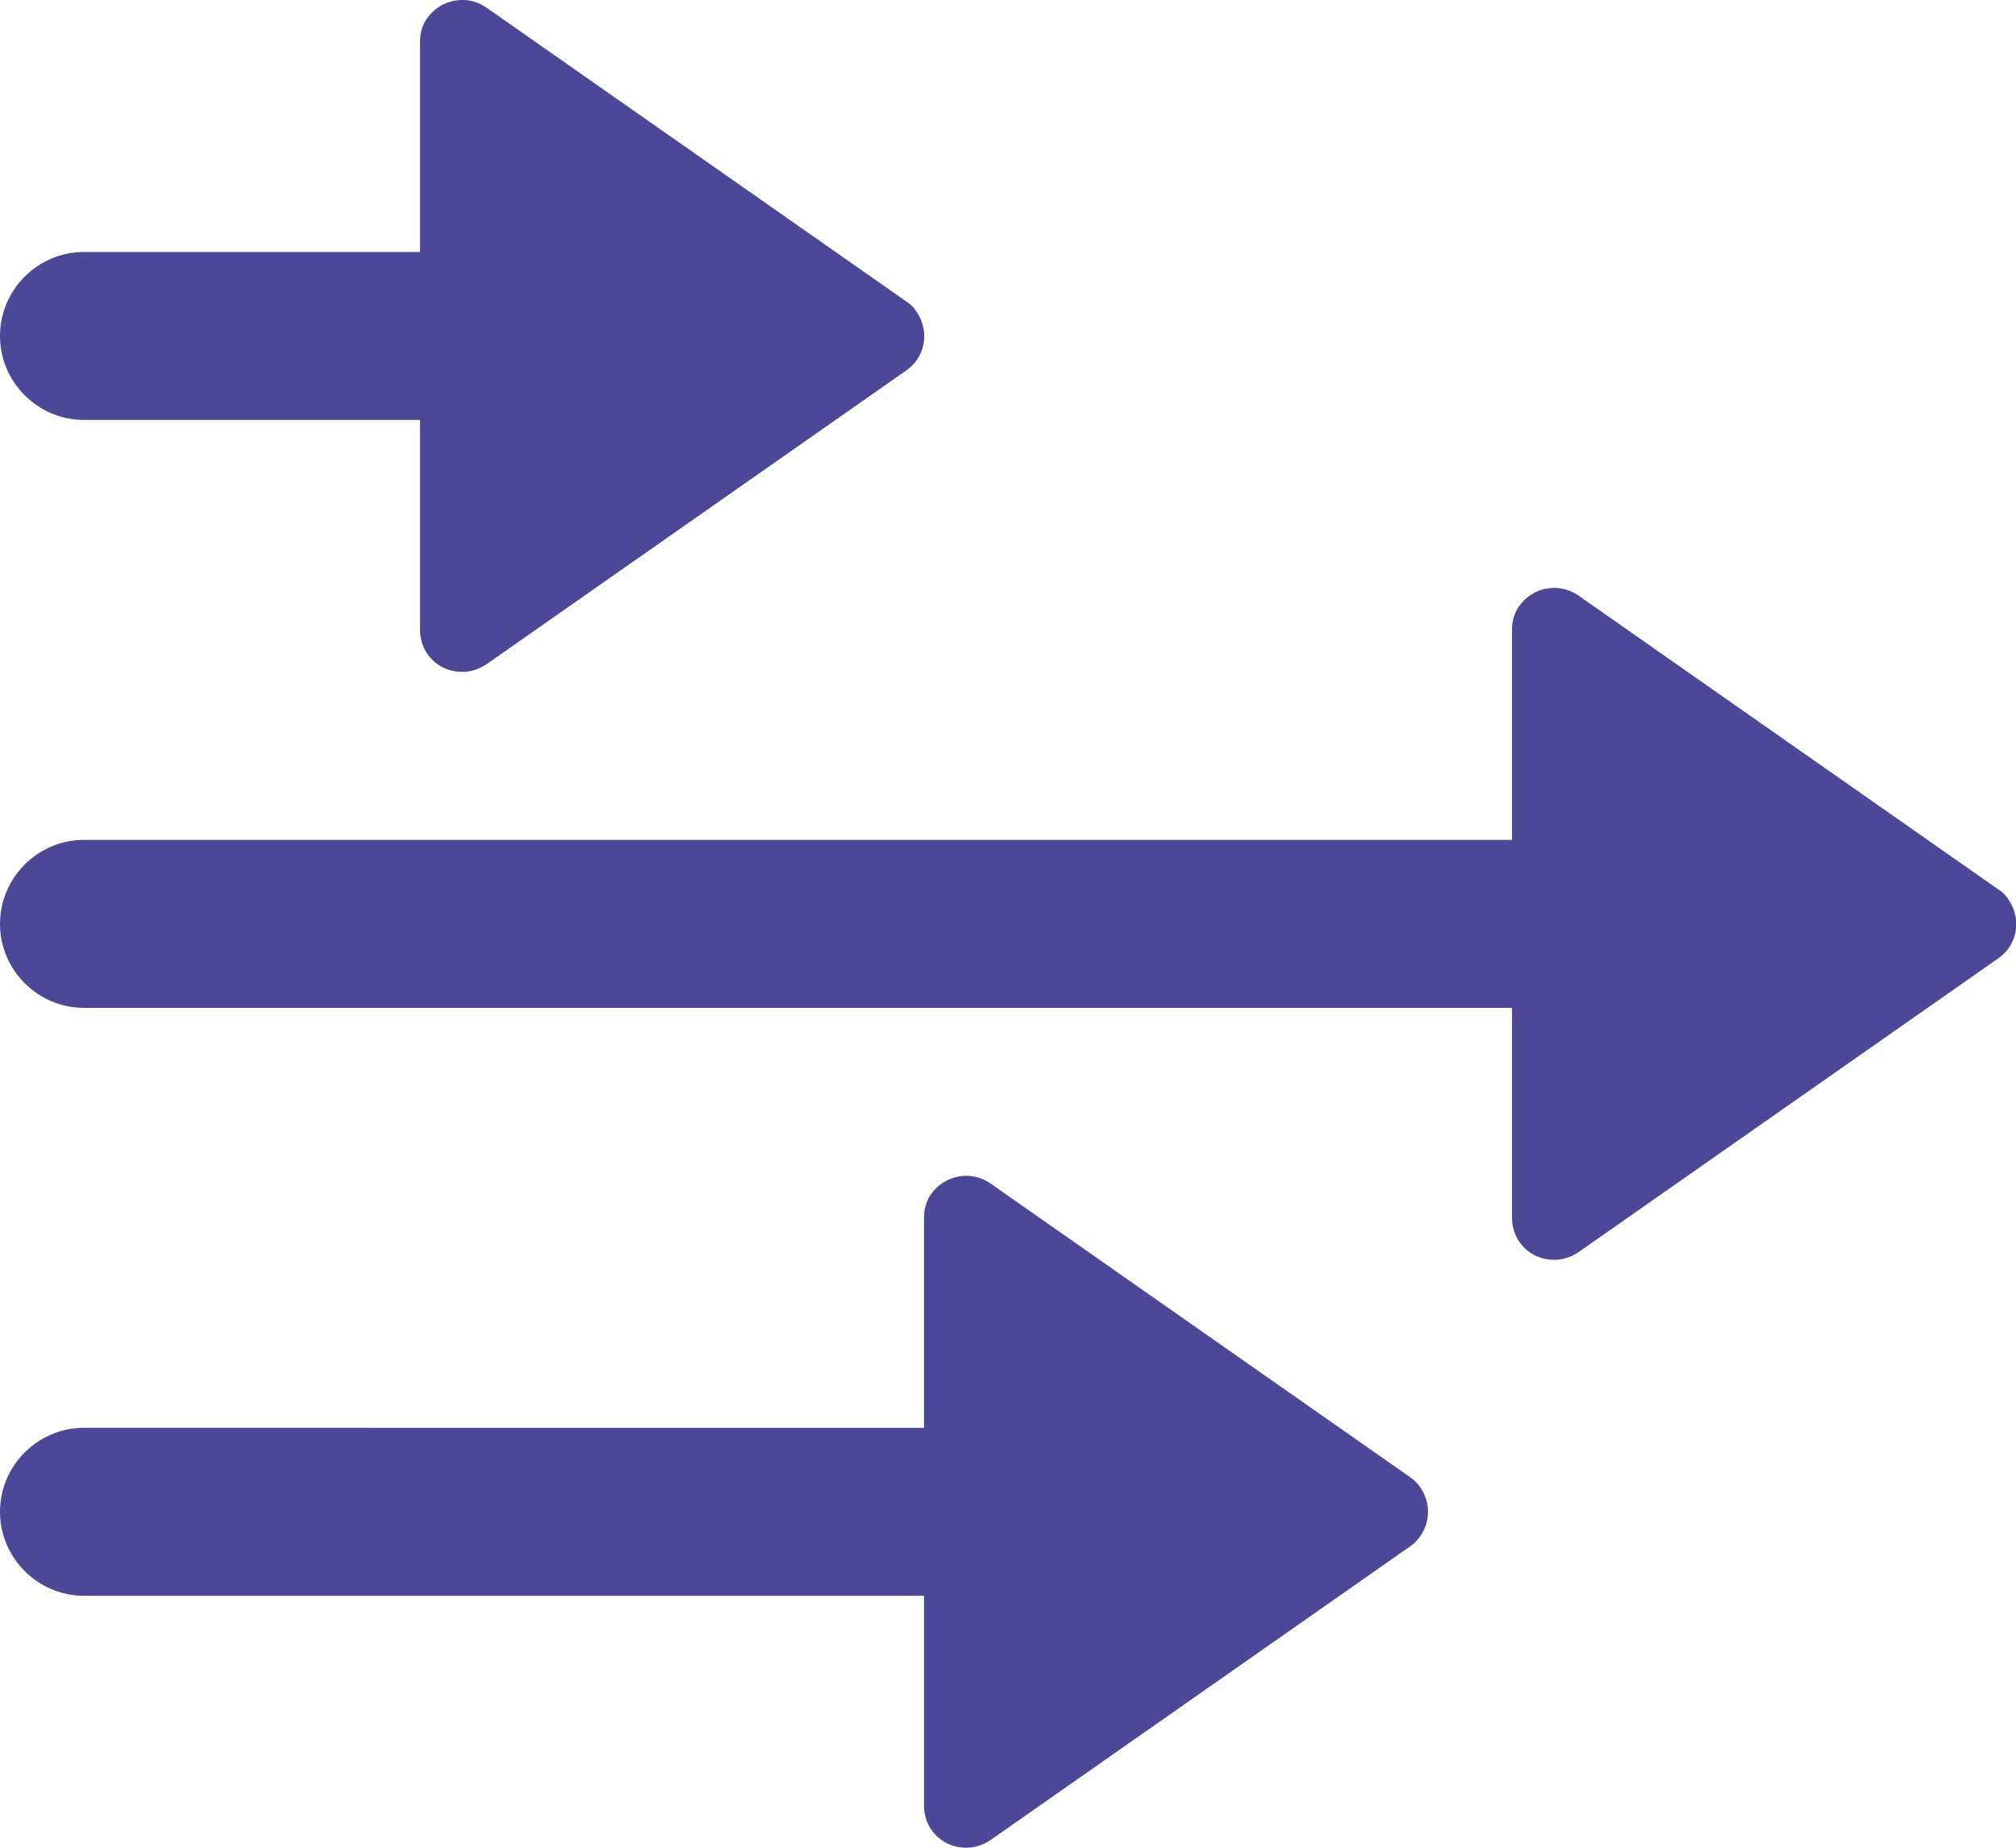
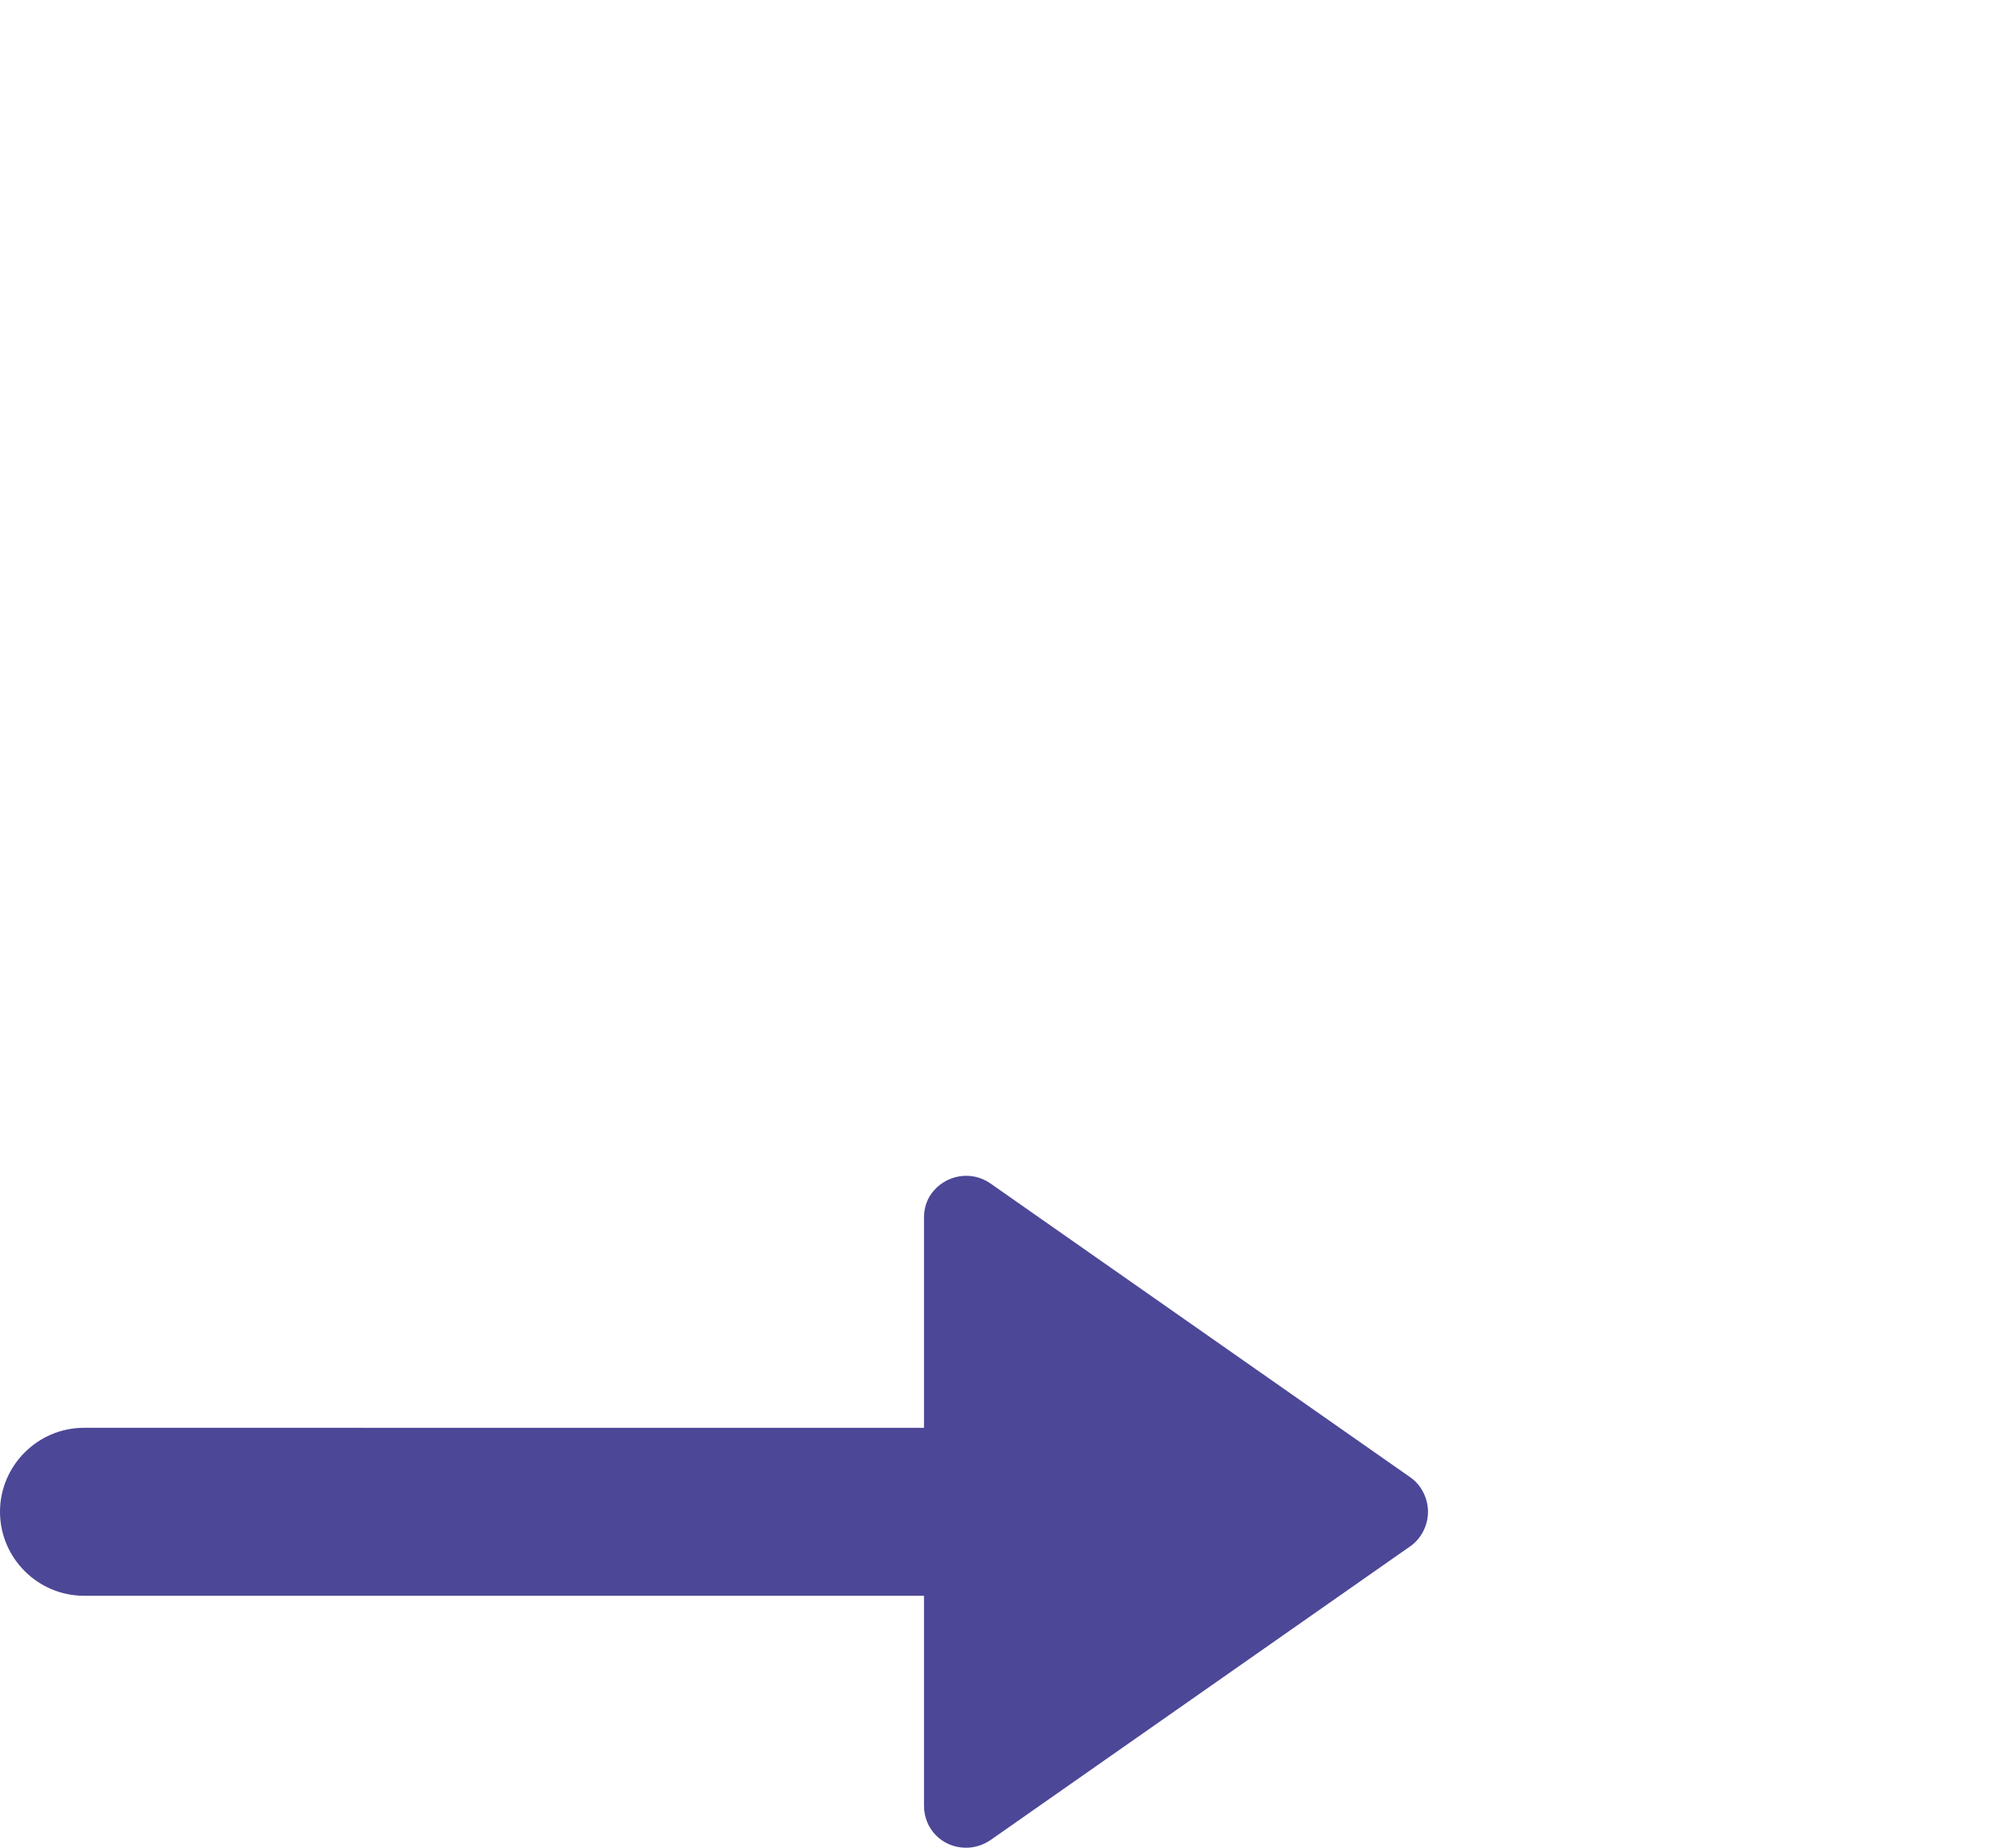
<svg xmlns="http://www.w3.org/2000/svg" id="Layer_2" viewBox="0 0 24 22">
  <defs>
    <style>.cls-1{fill:#4c4797;}</style>
  </defs>
  <g id="Layer_1-2">
-     <path class="cls-1" d="m18.79,7.09c-.23-.16-.54-.1-.7.12-.06.08-.09.18-.09.29v2.5H1c-.55,0-1,.45-1,1s.45,1,1,1h17v2.5c0,.28.22.5.5.5.1,0,.2-.03.29-.09l5-3.5c.23-.16.28-.47.12-.7-.03-.05-.07-.09-.12-.12l-5-3.5Z" />
    <path class="cls-1" d="m17,18c0-.16-.08-.32-.21-.41l-5-3.5c-.23-.16-.54-.1-.7.12-.06.08-.09.18-.09.29v2.5H1c-.55,0-1,.45-1,1s.45,1,1,1h10v2.5c0,.28.22.5.5.5.1,0,.2-.03.29-.09l5-3.5c.13-.09.21-.25.21-.41Z" />
-     <path class="cls-1" d="m1,5h4v2.5c0,.28.22.5.5.5.1,0,.2-.03.29-.09l5-3.5c.23-.16.28-.47.12-.7-.03-.05-.07-.09-.12-.12L5.79.09c-.23-.16-.54-.1-.7.12-.06.08-.09.18-.09.29v2.5H1c-.55,0-1,.45-1,1s.45,1,1,1Z" />
  </g>
</svg>